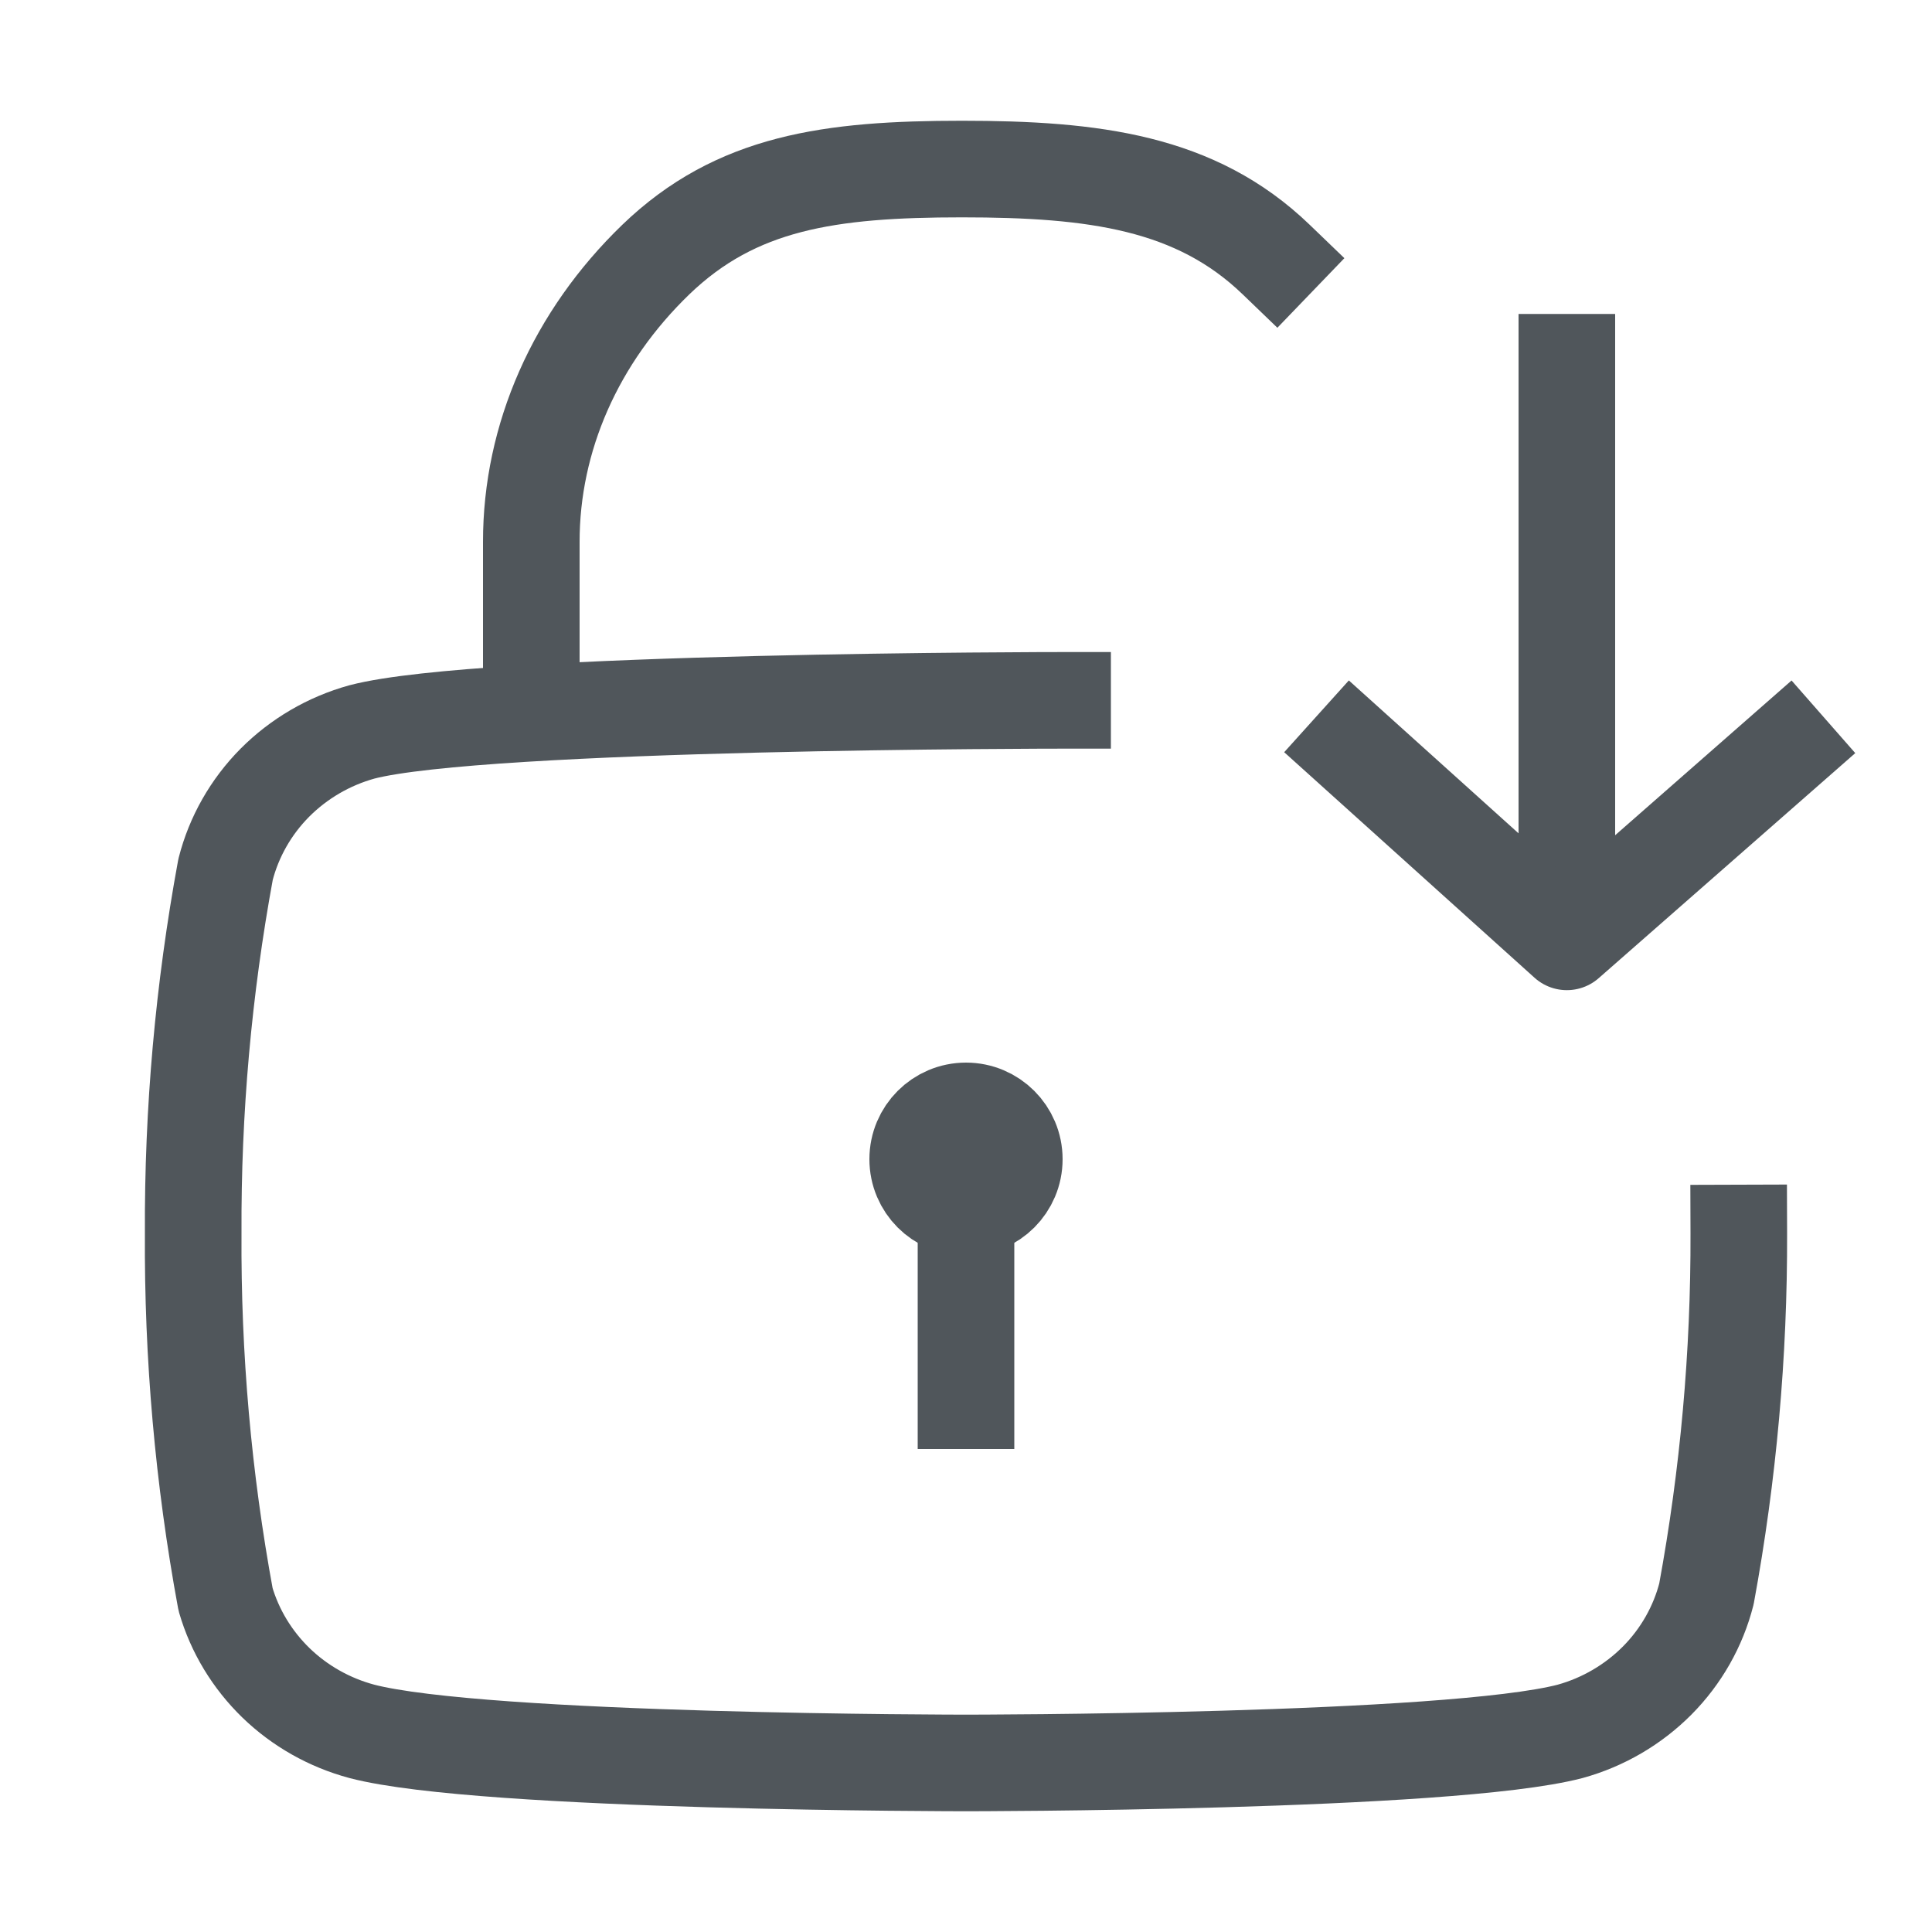
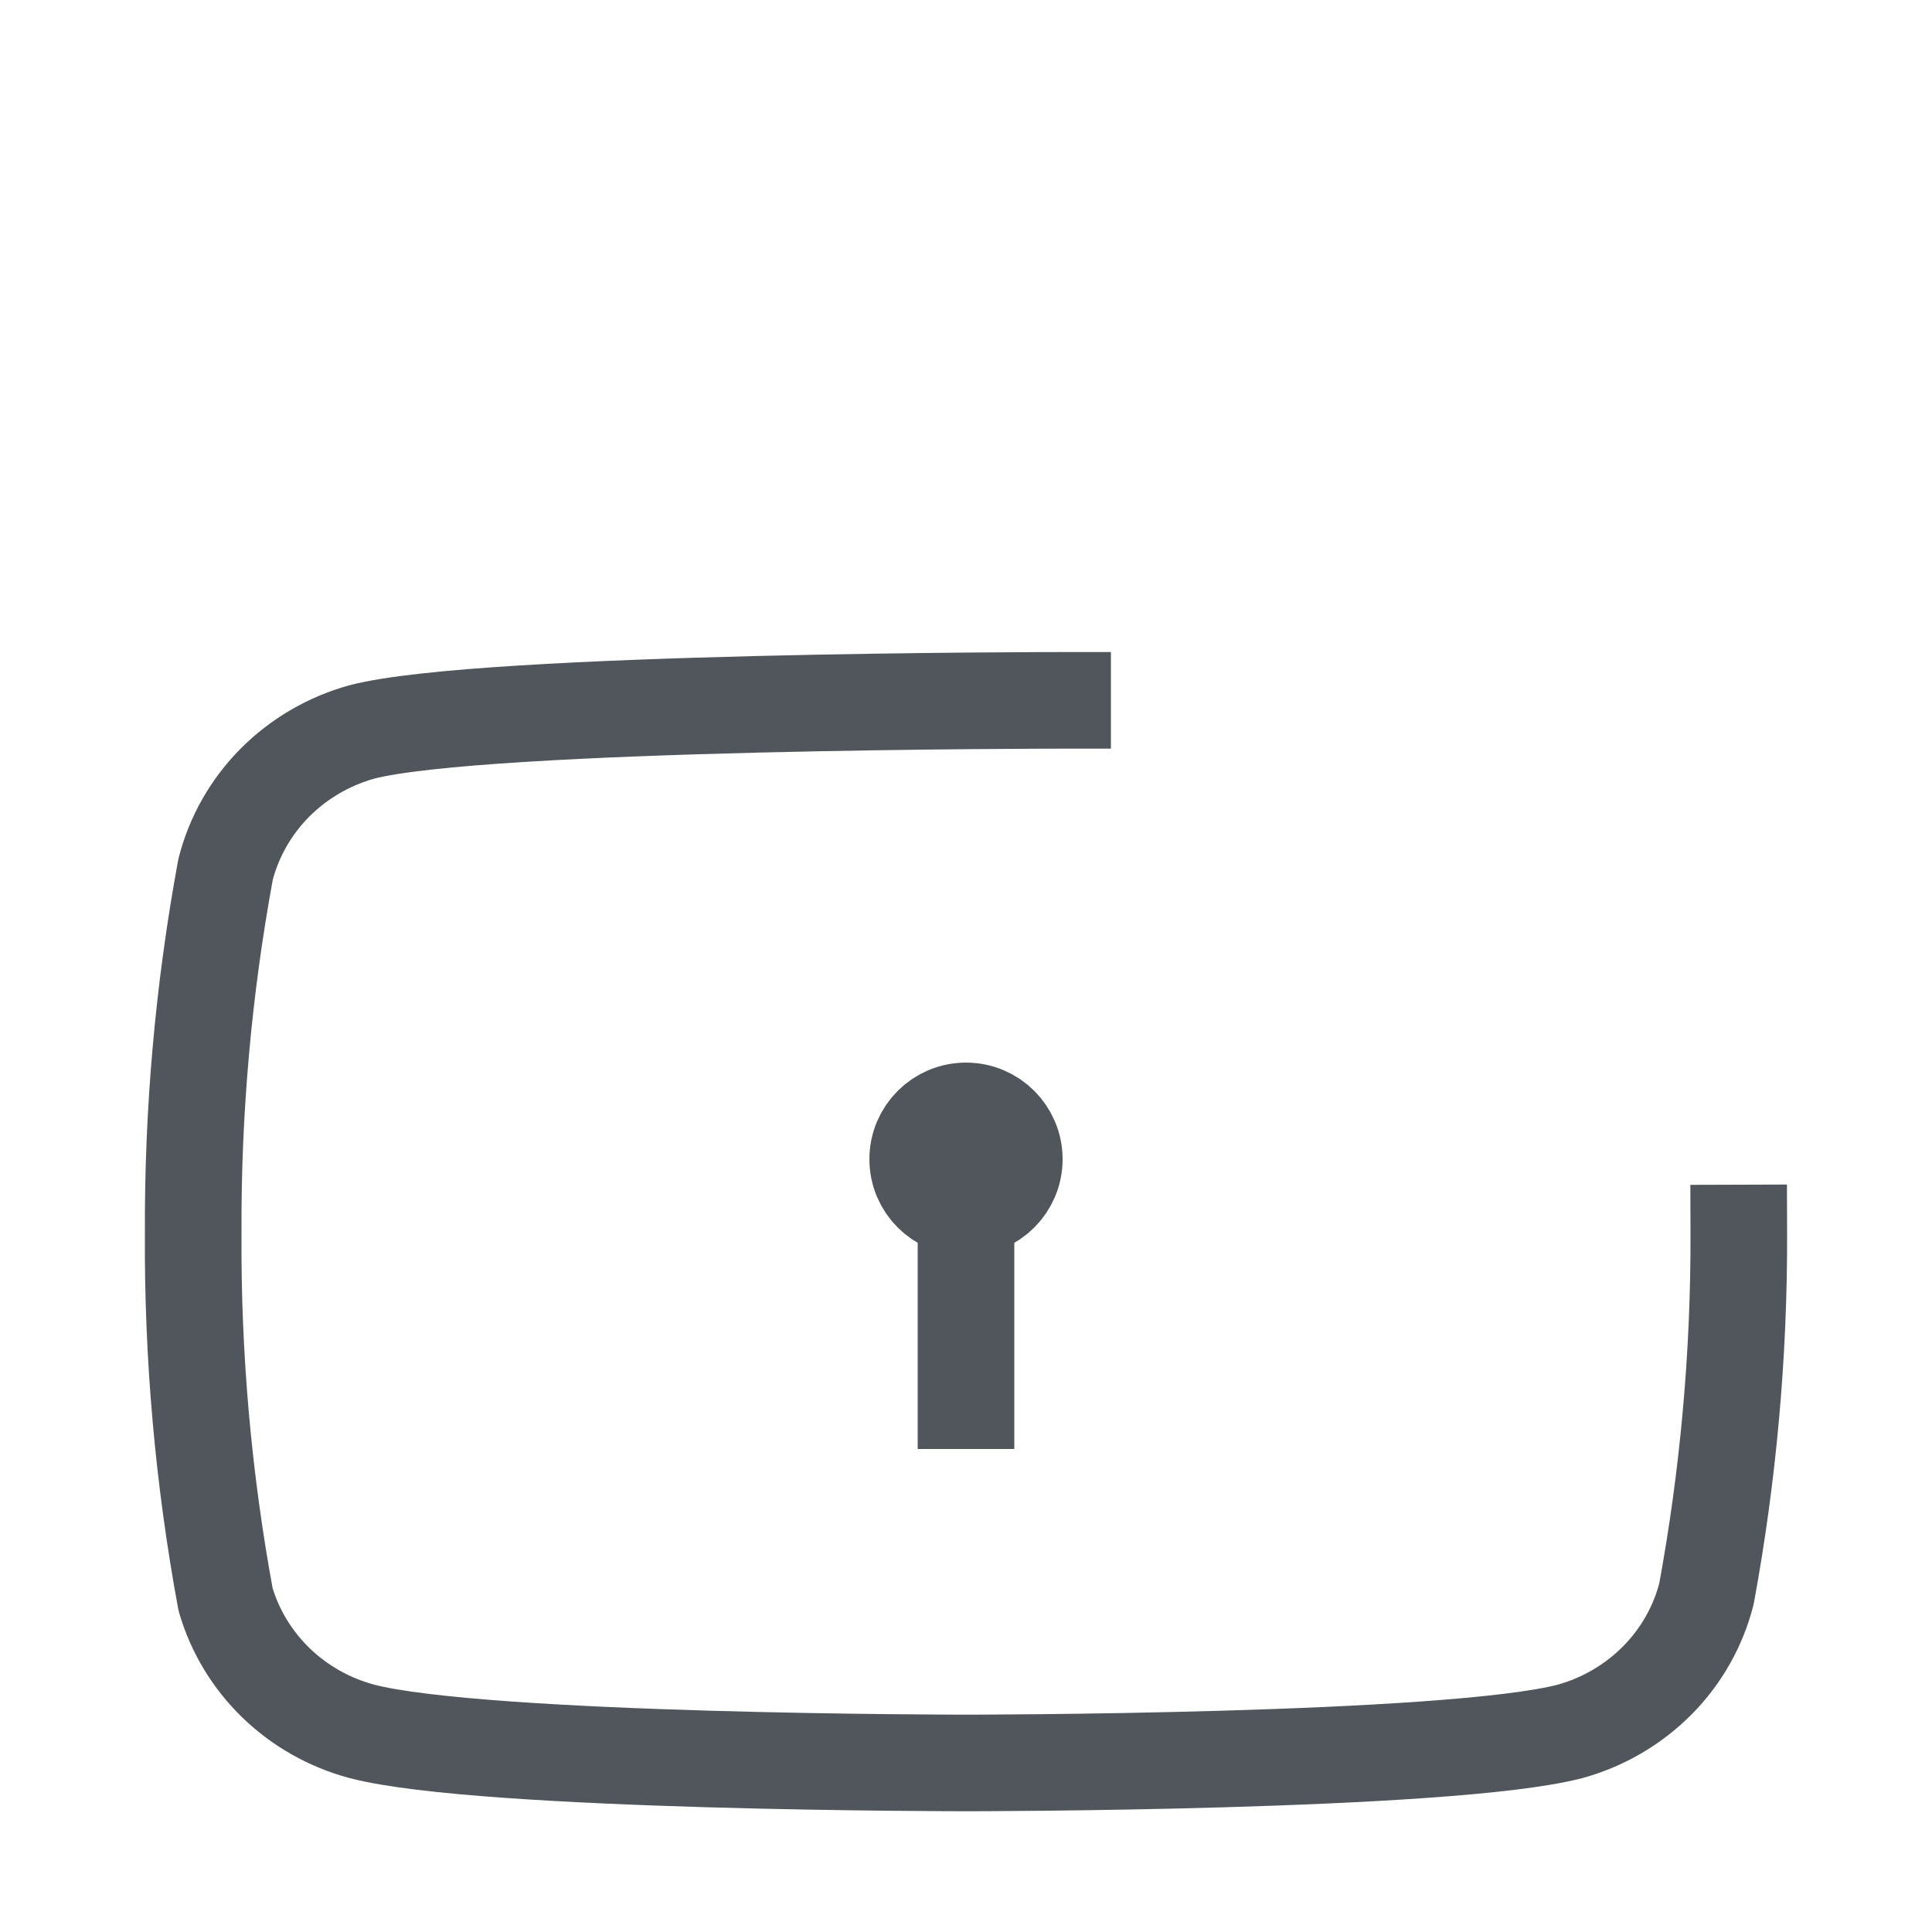
<svg xmlns="http://www.w3.org/2000/svg" width="20" height="20" viewBox="0 0 20 20" fill="none">
-   <path d="M5.5 7.25V5.611C5.499 4.53 5.959 3.488 6.79 2.686C7.622 1.885 8.59 1.75 9.957 1.75C11.325 1.75 12.378 1.885 13.21 2.686" stroke="#50565B" stroke-linecap="square" stroke-linejoin="round" />
  <path d="M11 7.25C11 7.25 4.997 7.25 3.746 7.577C3.403 7.672 3.093 7.854 2.845 8.103C2.597 8.353 2.421 8.663 2.335 9C2.106 10.242 1.994 11.502 2 12.764C1.992 14.036 2.104 15.305 2.335 16.557C2.43 16.884 2.61 17.181 2.857 17.421C3.104 17.66 3.41 17.833 3.746 17.923C4.997 18.25 10 18.25 10 18.25C10 18.25 15.003 18.25 16.254 17.923C16.597 17.828 16.907 17.646 17.155 17.397C17.403 17.147 17.579 16.837 17.665 16.5C17.892 15.267 18.004 14.017 18 12.764" stroke="#50565B" stroke-linecap="square" stroke-linejoin="round" />
  <path d="M10 12V15" stroke="#50565B" />
-   <path d="M16.22 8.75V3.75" stroke="#50565B" stroke-linecap="square" stroke-linejoin="round" />
-   <path d="M14 7.75L16.22 9.75L18.5 7.75" stroke="#50565B" stroke-linecap="square" stroke-linejoin="round" />
  <circle cx="10" cy="12" r="0.5" stroke="#50565B" />
</svg>